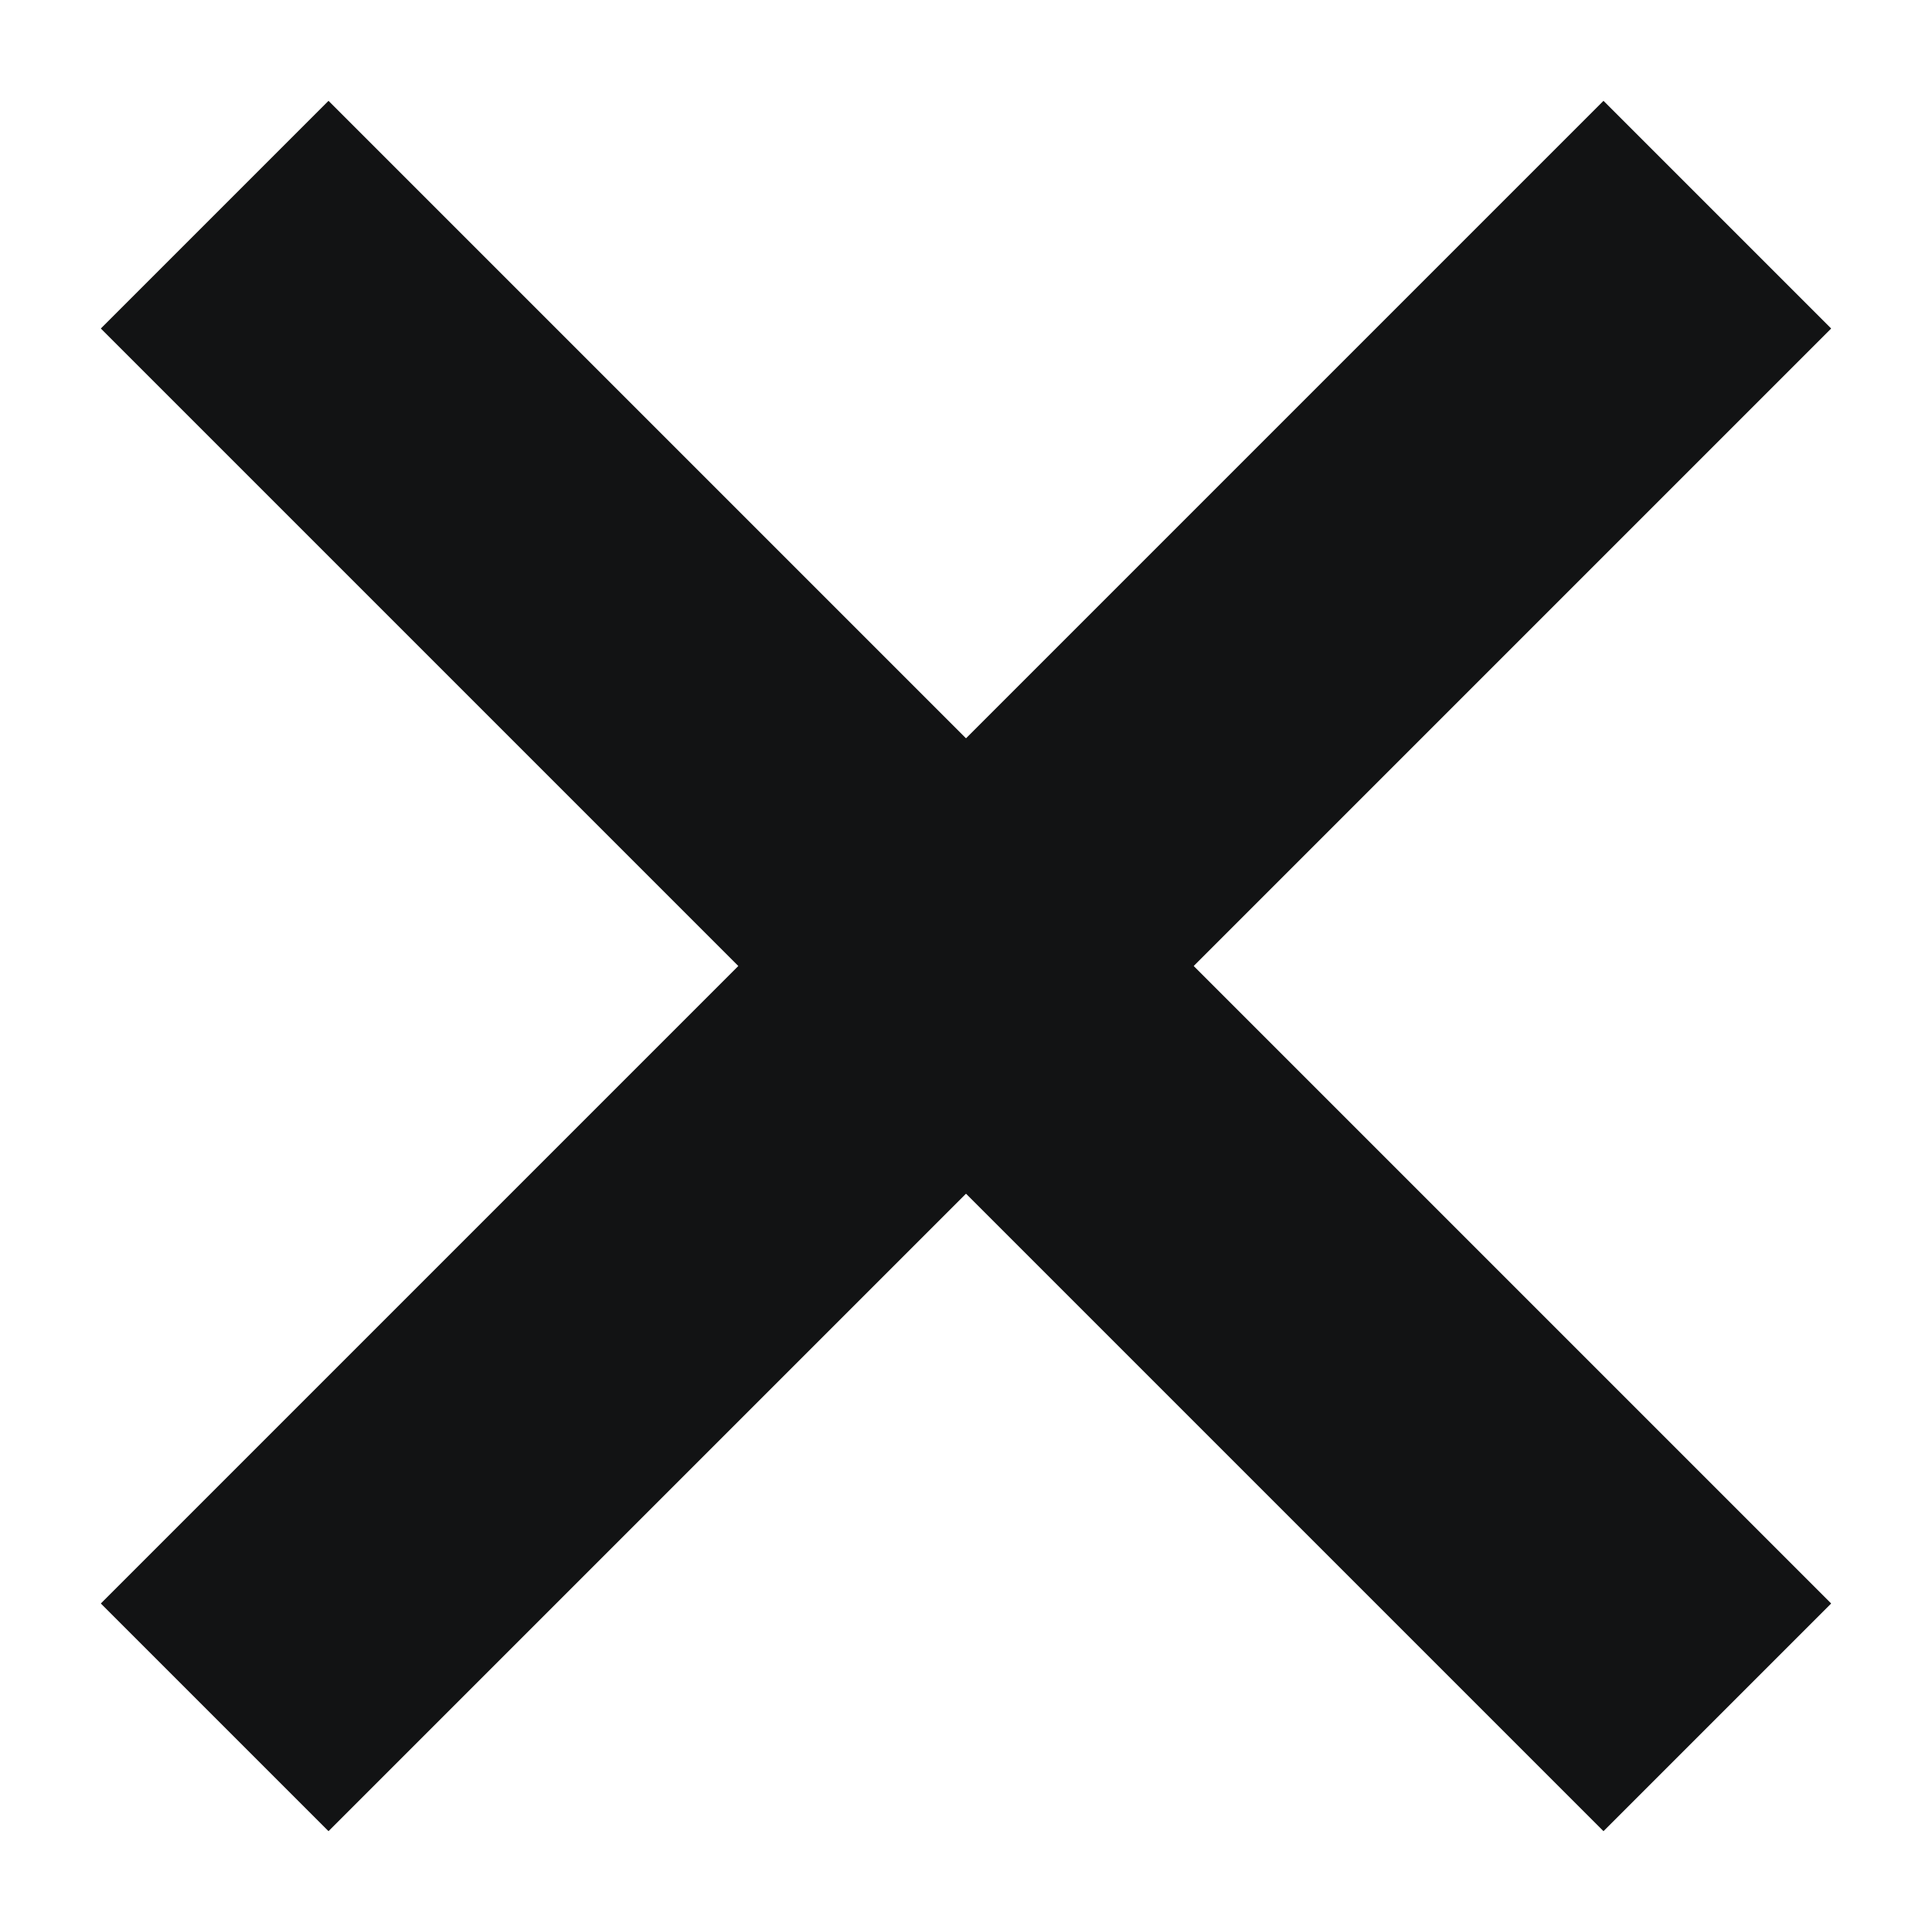
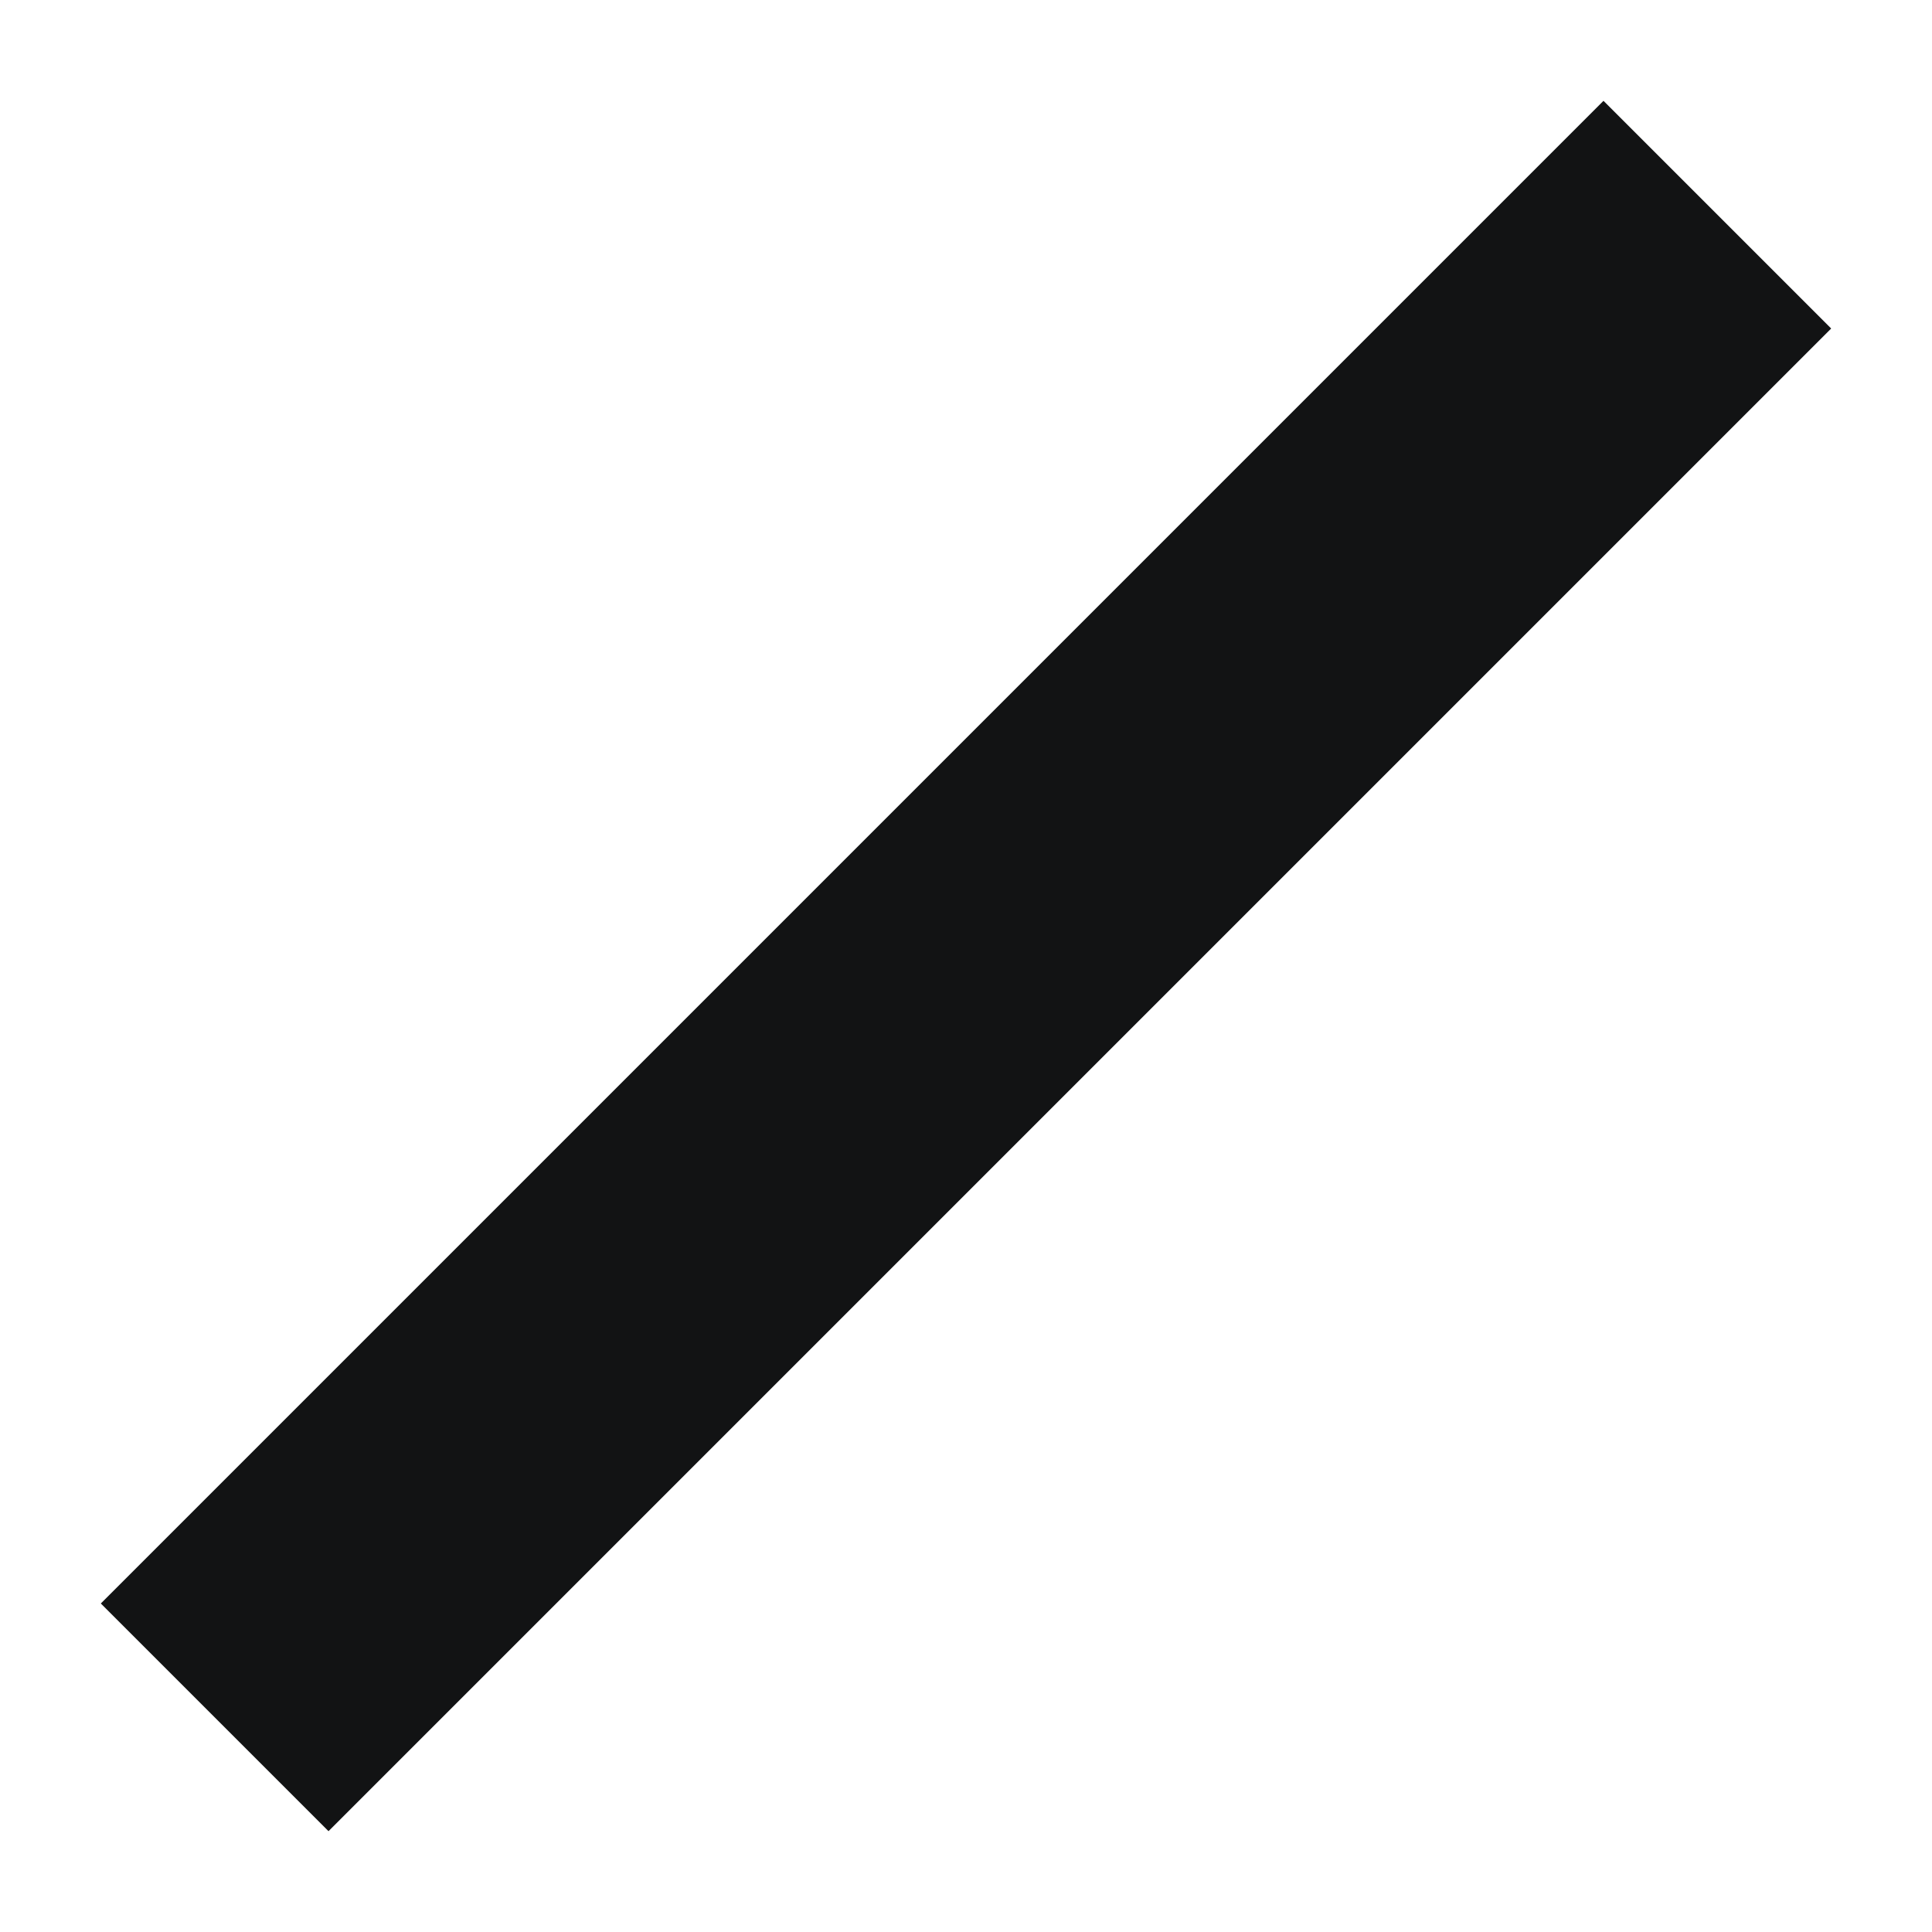
<svg xmlns="http://www.w3.org/2000/svg" width="18" height="18" viewBox="0 0 18 18" fill="none">
-   <path d="M2 2L16 16" stroke="#121314" stroke-width="3" />
  <path d="M2 16L16 2" stroke="#121314" stroke-width="3" />
</svg>